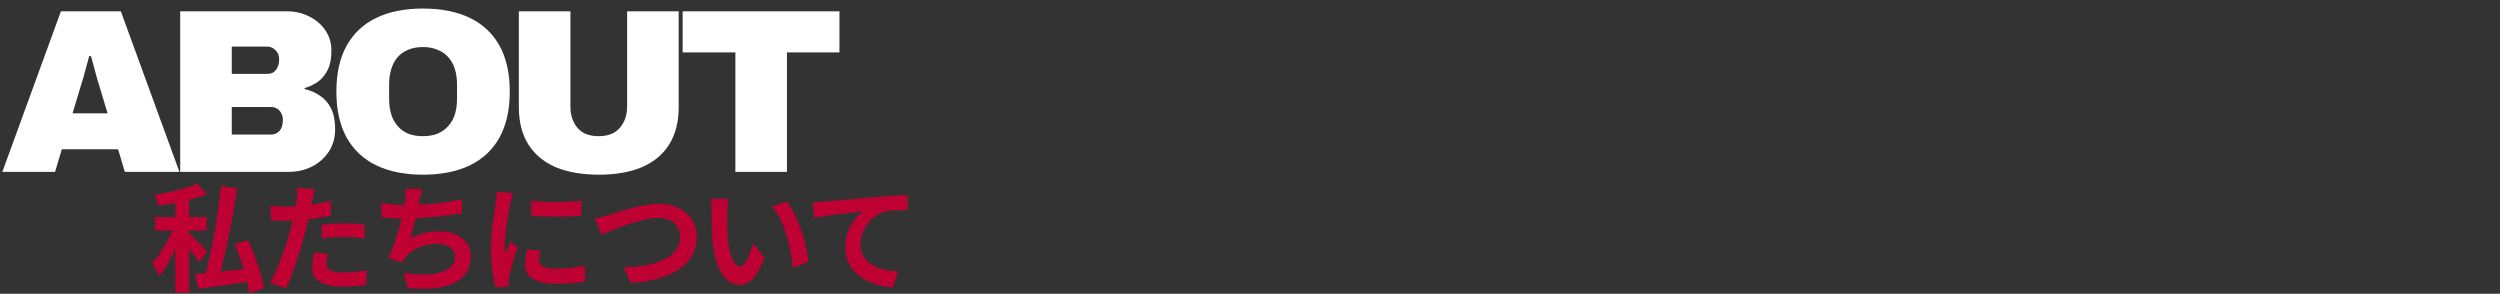
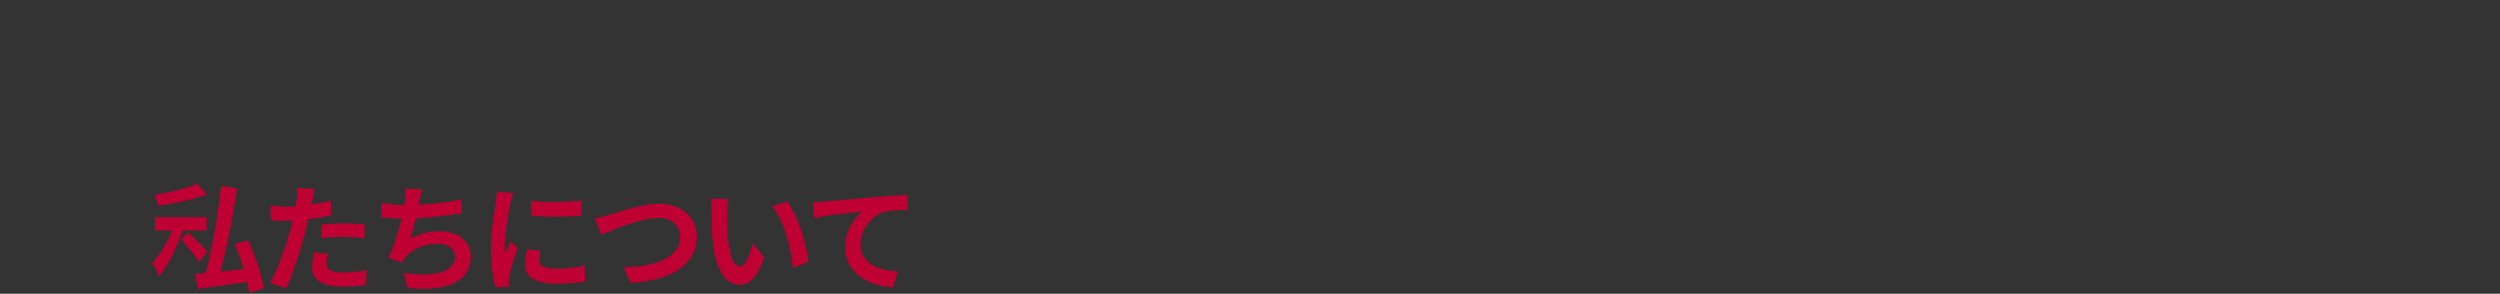
<svg xmlns="http://www.w3.org/2000/svg" width="1200" height="141" viewBox="0 0 1200 141" fill="none">
  <rect x="0" y="0" width="1200" height="141" fill="#333333" stroke="none" />
-   <path d="M1.12 82.5L29.232 5.444H58.016L86.128 82.5H59.92L56.672 71.636H29.68L26.432 82.5H1.12ZM34.832 54.388H51.632L47.936 42.068C47.637 41.172 47.301 40.089 46.928 38.82C46.555 37.551 46.181 36.207 45.808 34.788C45.435 33.369 45.061 31.988 44.688 30.644C44.315 29.225 43.979 27.993 43.68 26.948H42.784C42.485 28.292 42.075 29.823 41.552 31.54C41.104 33.257 40.619 35.049 40.096 36.916C39.573 38.708 39.051 40.425 38.528 42.068L34.832 54.388ZM86.5 82.5V5.444H137.796C141.679 5.444 145.225 6.265 148.436 7.908C151.647 9.476 154.223 11.679 156.164 14.516C158.105 17.353 159.076 20.639 159.076 24.372C159.076 28.105 158.479 31.167 157.284 33.556C156.089 35.945 154.521 37.849 152.58 39.268C150.639 40.612 148.511 41.62 146.196 42.292V42.74C148.884 43.337 151.311 44.383 153.476 45.876C155.716 47.295 157.508 49.311 158.852 51.924C160.196 54.537 160.868 57.897 160.868 62.004C160.868 66.111 159.86 69.695 157.844 72.756C155.828 75.817 153.14 78.207 149.78 79.924C146.42 81.641 142.649 82.5 138.468 82.5H86.5ZM111.252 64.58H130.068C131.785 64.58 133.167 63.983 134.212 62.788C135.257 61.593 135.78 59.801 135.78 57.412C135.78 56.292 135.519 55.284 134.996 54.388C134.548 53.417 133.876 52.671 132.98 52.148C132.159 51.625 131.188 51.364 130.068 51.364H111.252V64.58ZM111.252 35.46H128.276C129.471 35.46 130.479 35.199 131.3 34.676C132.121 34.079 132.756 33.257 133.204 32.212C133.727 31.167 133.988 29.86 133.988 28.292C133.988 26.649 133.428 25.268 132.308 24.148C131.188 22.953 129.844 22.356 128.276 22.356H111.252V35.46ZM203.016 83.844C194.28 83.844 186.813 82.351 180.616 79.364C174.418 76.377 169.677 71.935 166.392 66.036C163.106 60.063 161.464 52.708 161.464 43.972C161.464 35.161 163.106 27.807 166.392 21.908C169.677 16.009 174.418 11.567 180.616 8.58C186.813 5.593 194.28 4.1 203.016 4.1C211.826 4.1 219.33 5.593 225.528 8.58C231.725 11.567 236.466 16.009 239.752 21.908C243.037 27.807 244.68 35.161 244.68 43.972C244.68 52.708 243.037 60.063 239.752 66.036C236.466 71.935 231.725 76.377 225.528 79.364C219.33 82.351 211.826 83.844 203.016 83.844ZM203.016 65.364C205.704 65.364 208.056 64.953 210.072 64.132C212.162 63.236 213.88 62.004 215.224 60.436C216.642 58.868 217.688 57.001 218.36 54.836C219.032 52.596 219.368 50.169 219.368 47.556V40.388C219.368 37.775 219.032 35.385 218.36 33.22C217.688 30.98 216.642 29.076 215.224 27.508C213.88 25.94 212.162 24.745 210.072 23.924C208.056 23.028 205.704 22.58 203.016 22.58C200.328 22.58 197.938 23.028 195.848 23.924C193.832 24.745 192.152 25.94 190.808 27.508C189.464 29.076 188.456 30.98 187.784 33.22C187.112 35.385 186.776 37.775 186.776 40.388V47.556C186.776 50.169 187.112 52.596 187.784 54.836C188.456 57.001 189.464 58.868 190.808 60.436C192.152 62.004 193.832 63.236 195.848 64.132C197.938 64.953 200.328 65.364 203.016 65.364ZM287.465 83.844C279.401 83.844 272.494 82.649 266.745 80.26C261.07 77.796 256.702 74.175 253.641 69.396C250.579 64.543 249.049 58.569 249.049 51.476V5.444H273.801V51.14C273.801 55.247 274.921 58.644 277.161 61.332C279.401 64.02 282.798 65.364 287.353 65.364C291.907 65.364 295.305 64.02 297.545 61.332C299.859 58.644 301.017 55.247 301.017 51.14V5.444H325.769V51.476C325.769 58.569 324.238 64.543 321.177 69.396C318.19 74.175 313.822 77.796 308.073 80.26C302.398 82.649 295.529 83.844 287.465 83.844ZM352.986 82.5V25.156H327.674V5.444H402.938V25.156H377.738V82.5H352.986Z" fill="white" />
-   <path d="M84.152 93.444H90.76V140.428H84.152V93.444ZM74.408 104.252H99.216V110.636H74.408V104.252ZM84.208 106.996L88.296 108.956C85.72 116.908 81.128 127.044 76.368 132.644C75.752 130.74 74.184 127.884 73.064 126.148C77.488 121.556 82.08 113.156 84.208 106.996ZM94.68 88.18L99.384 93.22C92.776 95.852 83.816 97.7 75.976 98.708C75.696 97.252 74.8 94.956 74.072 93.556C81.464 92.38 89.696 90.42 94.68 88.18ZM90.424 111.756C92.216 113.156 98.152 119.26 99.496 120.716L95.52 125.756C93.616 122.788 89.192 117.3 86.952 114.78L90.424 111.756ZM106.104 89.188L113.776 90.42C111.704 105.484 108.008 123.124 104.648 134.66L98.152 133.316C101.4 121.612 104.76 103.468 106.104 89.188ZM93.56 131.524C100.392 130.964 111.368 129.844 121.728 128.668L121.896 134.828C112.488 136.284 102.52 137.684 95.128 138.636L93.56 131.524ZM112.712 117.132L119.152 115.284C122.512 122.676 125.76 132.14 126.656 138.356L119.544 140.54C118.816 134.492 115.904 124.748 112.712 117.132ZM151.128 90.812C150.736 92.38 150.232 94.9 149.952 96.132C149.168 99.94 147.768 106.772 146.256 112.484C144.24 120.324 140.488 131.748 137.408 138.412L129.624 135.78C132.928 130.124 137.184 118.42 139.312 110.58C140.712 105.316 142 99.156 142.392 95.852C142.672 93.78 142.728 91.484 142.56 90.14L151.128 90.812ZM136.848 99.212C143.68 99.212 151.576 98.148 158.856 96.412V103.412C151.912 105.036 143.12 105.988 136.792 105.988C134.048 105.988 131.976 105.876 130.016 105.764L129.792 98.764C132.704 99.1 134.552 99.212 136.848 99.212ZM154.432 107.78C157.568 107.444 161.6 107.22 165.24 107.22C168.432 107.22 171.792 107.388 175.04 107.724L174.928 114.444C172.072 114.108 168.656 113.716 165.296 113.716C161.432 113.716 157.96 113.884 154.432 114.332V107.78ZM157.456 121.836C157.064 123.46 156.728 125.252 156.728 126.484C156.728 128.948 158.352 130.796 164.4 130.796C168.152 130.796 172.016 130.404 175.992 129.676L175.712 136.788C172.576 137.236 168.824 137.572 164.344 137.572C154.88 137.572 149.84 134.38 149.84 128.724C149.84 126.092 150.344 123.404 150.792 121.22L157.456 121.836ZM202.592 90.868C202.032 92.884 201.696 94.788 201.248 96.58C200.352 101.06 198.672 109.292 196.992 114.5C201.528 112.036 205.896 111.028 210.936 111.028C219.952 111.028 226 115.788 226 123.012C226 135.556 213.848 140.148 195.704 138.188L193.744 130.964C206.064 132.924 218.44 131.468 218.44 123.18C218.44 119.876 215.528 117.02 210.04 117.02C203.6 117.02 197.888 119.372 194.584 123.628C193.968 124.412 193.52 125.084 193.016 126.036L186.408 123.74C190.552 115.564 193.688 101.956 194.416 96.188C194.696 93.836 194.752 92.38 194.64 90.532L202.592 90.868ZM183.048 97.42C186.688 98.036 191.168 98.484 194.64 98.484C201.808 98.484 212.448 97.644 221.632 95.684L221.8 102.404C214.688 103.58 202.816 104.924 194.696 104.924C190.44 104.924 186.408 104.7 183.104 104.364L183.048 97.42ZM254.952 96.356C261.84 97.308 273.04 97.028 279.032 96.3V103.524C272.2 104.196 262.008 104.196 255.008 103.524L254.952 96.356ZM259.432 120.268C258.984 122.172 258.76 123.516 258.76 124.972C258.76 127.492 260.944 129.004 266.656 129.004C271.64 129.004 275.784 128.556 280.656 127.492L280.824 135.052C277.184 135.78 272.648 136.172 266.32 136.172C256.688 136.172 252.04 132.7 252.04 126.988C252.04 124.748 252.376 122.564 253.048 119.708L259.432 120.268ZM246.328 92.604C245.936 93.78 245.208 96.636 244.984 97.644C244.2 101.34 242.24 112.54 242.24 118.14C242.24 119.26 242.296 120.66 242.464 121.78C243.304 119.876 244.2 117.972 245.04 116.068L248.512 118.812C246.888 123.516 245.04 129.564 244.48 132.532C244.312 133.372 244.144 134.604 244.144 135.164C244.2 135.78 244.2 136.732 244.256 137.516L237.816 137.908C236.696 134.1 235.632 127.268 235.632 119.652C235.632 111.196 237.312 101.788 237.928 97.42C238.152 95.908 238.432 93.78 238.488 91.988L246.328 92.604ZM285.528 104.812C287.6 104.476 290.4 103.748 292.472 103.132C296.728 101.788 308.152 97.812 316.384 97.812C326.464 97.812 334.472 103.636 334.472 113.996C334.472 126.652 322.376 134.772 302.664 135.78L299.36 128.332C314.536 127.996 326.464 123.628 326.464 113.828C326.464 108.564 322.824 104.588 316.104 104.588C307.816 104.588 294.6 110.132 288.72 112.708L285.528 104.812ZM349.704 95.516C349.312 97.476 349.032 100.78 349.032 102.348C349.032 105.988 349.032 110.132 349.368 114.22C350.152 122.284 351.832 127.828 355.36 127.828C358.048 127.828 360.232 121.22 361.296 116.796L366.952 123.572C363.2 133.372 359.728 136.732 355.248 136.732C349.032 136.732 343.712 131.244 342.144 116.236C341.584 111.084 341.528 104.476 341.528 101.06C341.528 99.548 341.472 97.14 341.08 95.404L349.704 95.516ZM377.704 96.748C383.024 103.188 387.336 117.188 387.952 125.756L380.56 128.668C379.72 119.596 376.696 106.044 370.592 99.1L377.704 96.748ZM390.121 97.028C392.305 96.972 394.545 96.86 395.609 96.748C400.313 96.3 409.497 95.516 419.801 94.62C425.569 94.116 431.673 93.78 435.649 93.612L435.705 100.836C432.681 100.836 427.865 100.892 424.841 101.564C418.121 103.356 413.025 110.636 413.025 117.244C413.025 126.484 421.649 129.788 431.113 130.292L428.537 137.964C416.777 137.236 405.689 130.908 405.689 118.756C405.689 110.692 410.225 104.364 414.033 101.508C408.769 102.068 397.345 103.244 390.849 104.7L390.121 97.028Z" fill="#BE0032" />
+   <path d="M84.152 93.444H90.76H84.152V93.444ZM74.408 104.252H99.216V110.636H74.408V104.252ZM84.208 106.996L88.296 108.956C85.72 116.908 81.128 127.044 76.368 132.644C75.752 130.74 74.184 127.884 73.064 126.148C77.488 121.556 82.08 113.156 84.208 106.996ZM94.68 88.18L99.384 93.22C92.776 95.852 83.816 97.7 75.976 98.708C75.696 97.252 74.8 94.956 74.072 93.556C81.464 92.38 89.696 90.42 94.68 88.18ZM90.424 111.756C92.216 113.156 98.152 119.26 99.496 120.716L95.52 125.756C93.616 122.788 89.192 117.3 86.952 114.78L90.424 111.756ZM106.104 89.188L113.776 90.42C111.704 105.484 108.008 123.124 104.648 134.66L98.152 133.316C101.4 121.612 104.76 103.468 106.104 89.188ZM93.56 131.524C100.392 130.964 111.368 129.844 121.728 128.668L121.896 134.828C112.488 136.284 102.52 137.684 95.128 138.636L93.56 131.524ZM112.712 117.132L119.152 115.284C122.512 122.676 125.76 132.14 126.656 138.356L119.544 140.54C118.816 134.492 115.904 124.748 112.712 117.132ZM151.128 90.812C150.736 92.38 150.232 94.9 149.952 96.132C149.168 99.94 147.768 106.772 146.256 112.484C144.24 120.324 140.488 131.748 137.408 138.412L129.624 135.78C132.928 130.124 137.184 118.42 139.312 110.58C140.712 105.316 142 99.156 142.392 95.852C142.672 93.78 142.728 91.484 142.56 90.14L151.128 90.812ZM136.848 99.212C143.68 99.212 151.576 98.148 158.856 96.412V103.412C151.912 105.036 143.12 105.988 136.792 105.988C134.048 105.988 131.976 105.876 130.016 105.764L129.792 98.764C132.704 99.1 134.552 99.212 136.848 99.212ZM154.432 107.78C157.568 107.444 161.6 107.22 165.24 107.22C168.432 107.22 171.792 107.388 175.04 107.724L174.928 114.444C172.072 114.108 168.656 113.716 165.296 113.716C161.432 113.716 157.96 113.884 154.432 114.332V107.78ZM157.456 121.836C157.064 123.46 156.728 125.252 156.728 126.484C156.728 128.948 158.352 130.796 164.4 130.796C168.152 130.796 172.016 130.404 175.992 129.676L175.712 136.788C172.576 137.236 168.824 137.572 164.344 137.572C154.88 137.572 149.84 134.38 149.84 128.724C149.84 126.092 150.344 123.404 150.792 121.22L157.456 121.836ZM202.592 90.868C202.032 92.884 201.696 94.788 201.248 96.58C200.352 101.06 198.672 109.292 196.992 114.5C201.528 112.036 205.896 111.028 210.936 111.028C219.952 111.028 226 115.788 226 123.012C226 135.556 213.848 140.148 195.704 138.188L193.744 130.964C206.064 132.924 218.44 131.468 218.44 123.18C218.44 119.876 215.528 117.02 210.04 117.02C203.6 117.02 197.888 119.372 194.584 123.628C193.968 124.412 193.52 125.084 193.016 126.036L186.408 123.74C190.552 115.564 193.688 101.956 194.416 96.188C194.696 93.836 194.752 92.38 194.64 90.532L202.592 90.868ZM183.048 97.42C186.688 98.036 191.168 98.484 194.64 98.484C201.808 98.484 212.448 97.644 221.632 95.684L221.8 102.404C214.688 103.58 202.816 104.924 194.696 104.924C190.44 104.924 186.408 104.7 183.104 104.364L183.048 97.42ZM254.952 96.356C261.84 97.308 273.04 97.028 279.032 96.3V103.524C272.2 104.196 262.008 104.196 255.008 103.524L254.952 96.356ZM259.432 120.268C258.984 122.172 258.76 123.516 258.76 124.972C258.76 127.492 260.944 129.004 266.656 129.004C271.64 129.004 275.784 128.556 280.656 127.492L280.824 135.052C277.184 135.78 272.648 136.172 266.32 136.172C256.688 136.172 252.04 132.7 252.04 126.988C252.04 124.748 252.376 122.564 253.048 119.708L259.432 120.268ZM246.328 92.604C245.936 93.78 245.208 96.636 244.984 97.644C244.2 101.34 242.24 112.54 242.24 118.14C242.24 119.26 242.296 120.66 242.464 121.78C243.304 119.876 244.2 117.972 245.04 116.068L248.512 118.812C246.888 123.516 245.04 129.564 244.48 132.532C244.312 133.372 244.144 134.604 244.144 135.164C244.2 135.78 244.2 136.732 244.256 137.516L237.816 137.908C236.696 134.1 235.632 127.268 235.632 119.652C235.632 111.196 237.312 101.788 237.928 97.42C238.152 95.908 238.432 93.78 238.488 91.988L246.328 92.604ZM285.528 104.812C287.6 104.476 290.4 103.748 292.472 103.132C296.728 101.788 308.152 97.812 316.384 97.812C326.464 97.812 334.472 103.636 334.472 113.996C334.472 126.652 322.376 134.772 302.664 135.78L299.36 128.332C314.536 127.996 326.464 123.628 326.464 113.828C326.464 108.564 322.824 104.588 316.104 104.588C307.816 104.588 294.6 110.132 288.72 112.708L285.528 104.812ZM349.704 95.516C349.312 97.476 349.032 100.78 349.032 102.348C349.032 105.988 349.032 110.132 349.368 114.22C350.152 122.284 351.832 127.828 355.36 127.828C358.048 127.828 360.232 121.22 361.296 116.796L366.952 123.572C363.2 133.372 359.728 136.732 355.248 136.732C349.032 136.732 343.712 131.244 342.144 116.236C341.584 111.084 341.528 104.476 341.528 101.06C341.528 99.548 341.472 97.14 341.08 95.404L349.704 95.516ZM377.704 96.748C383.024 103.188 387.336 117.188 387.952 125.756L380.56 128.668C379.72 119.596 376.696 106.044 370.592 99.1L377.704 96.748ZM390.121 97.028C392.305 96.972 394.545 96.86 395.609 96.748C400.313 96.3 409.497 95.516 419.801 94.62C425.569 94.116 431.673 93.78 435.649 93.612L435.705 100.836C432.681 100.836 427.865 100.892 424.841 101.564C418.121 103.356 413.025 110.636 413.025 117.244C413.025 126.484 421.649 129.788 431.113 130.292L428.537 137.964C416.777 137.236 405.689 130.908 405.689 118.756C405.689 110.692 410.225 104.364 414.033 101.508C408.769 102.068 397.345 103.244 390.849 104.7L390.121 97.028Z" fill="#BE0032" />
</svg>